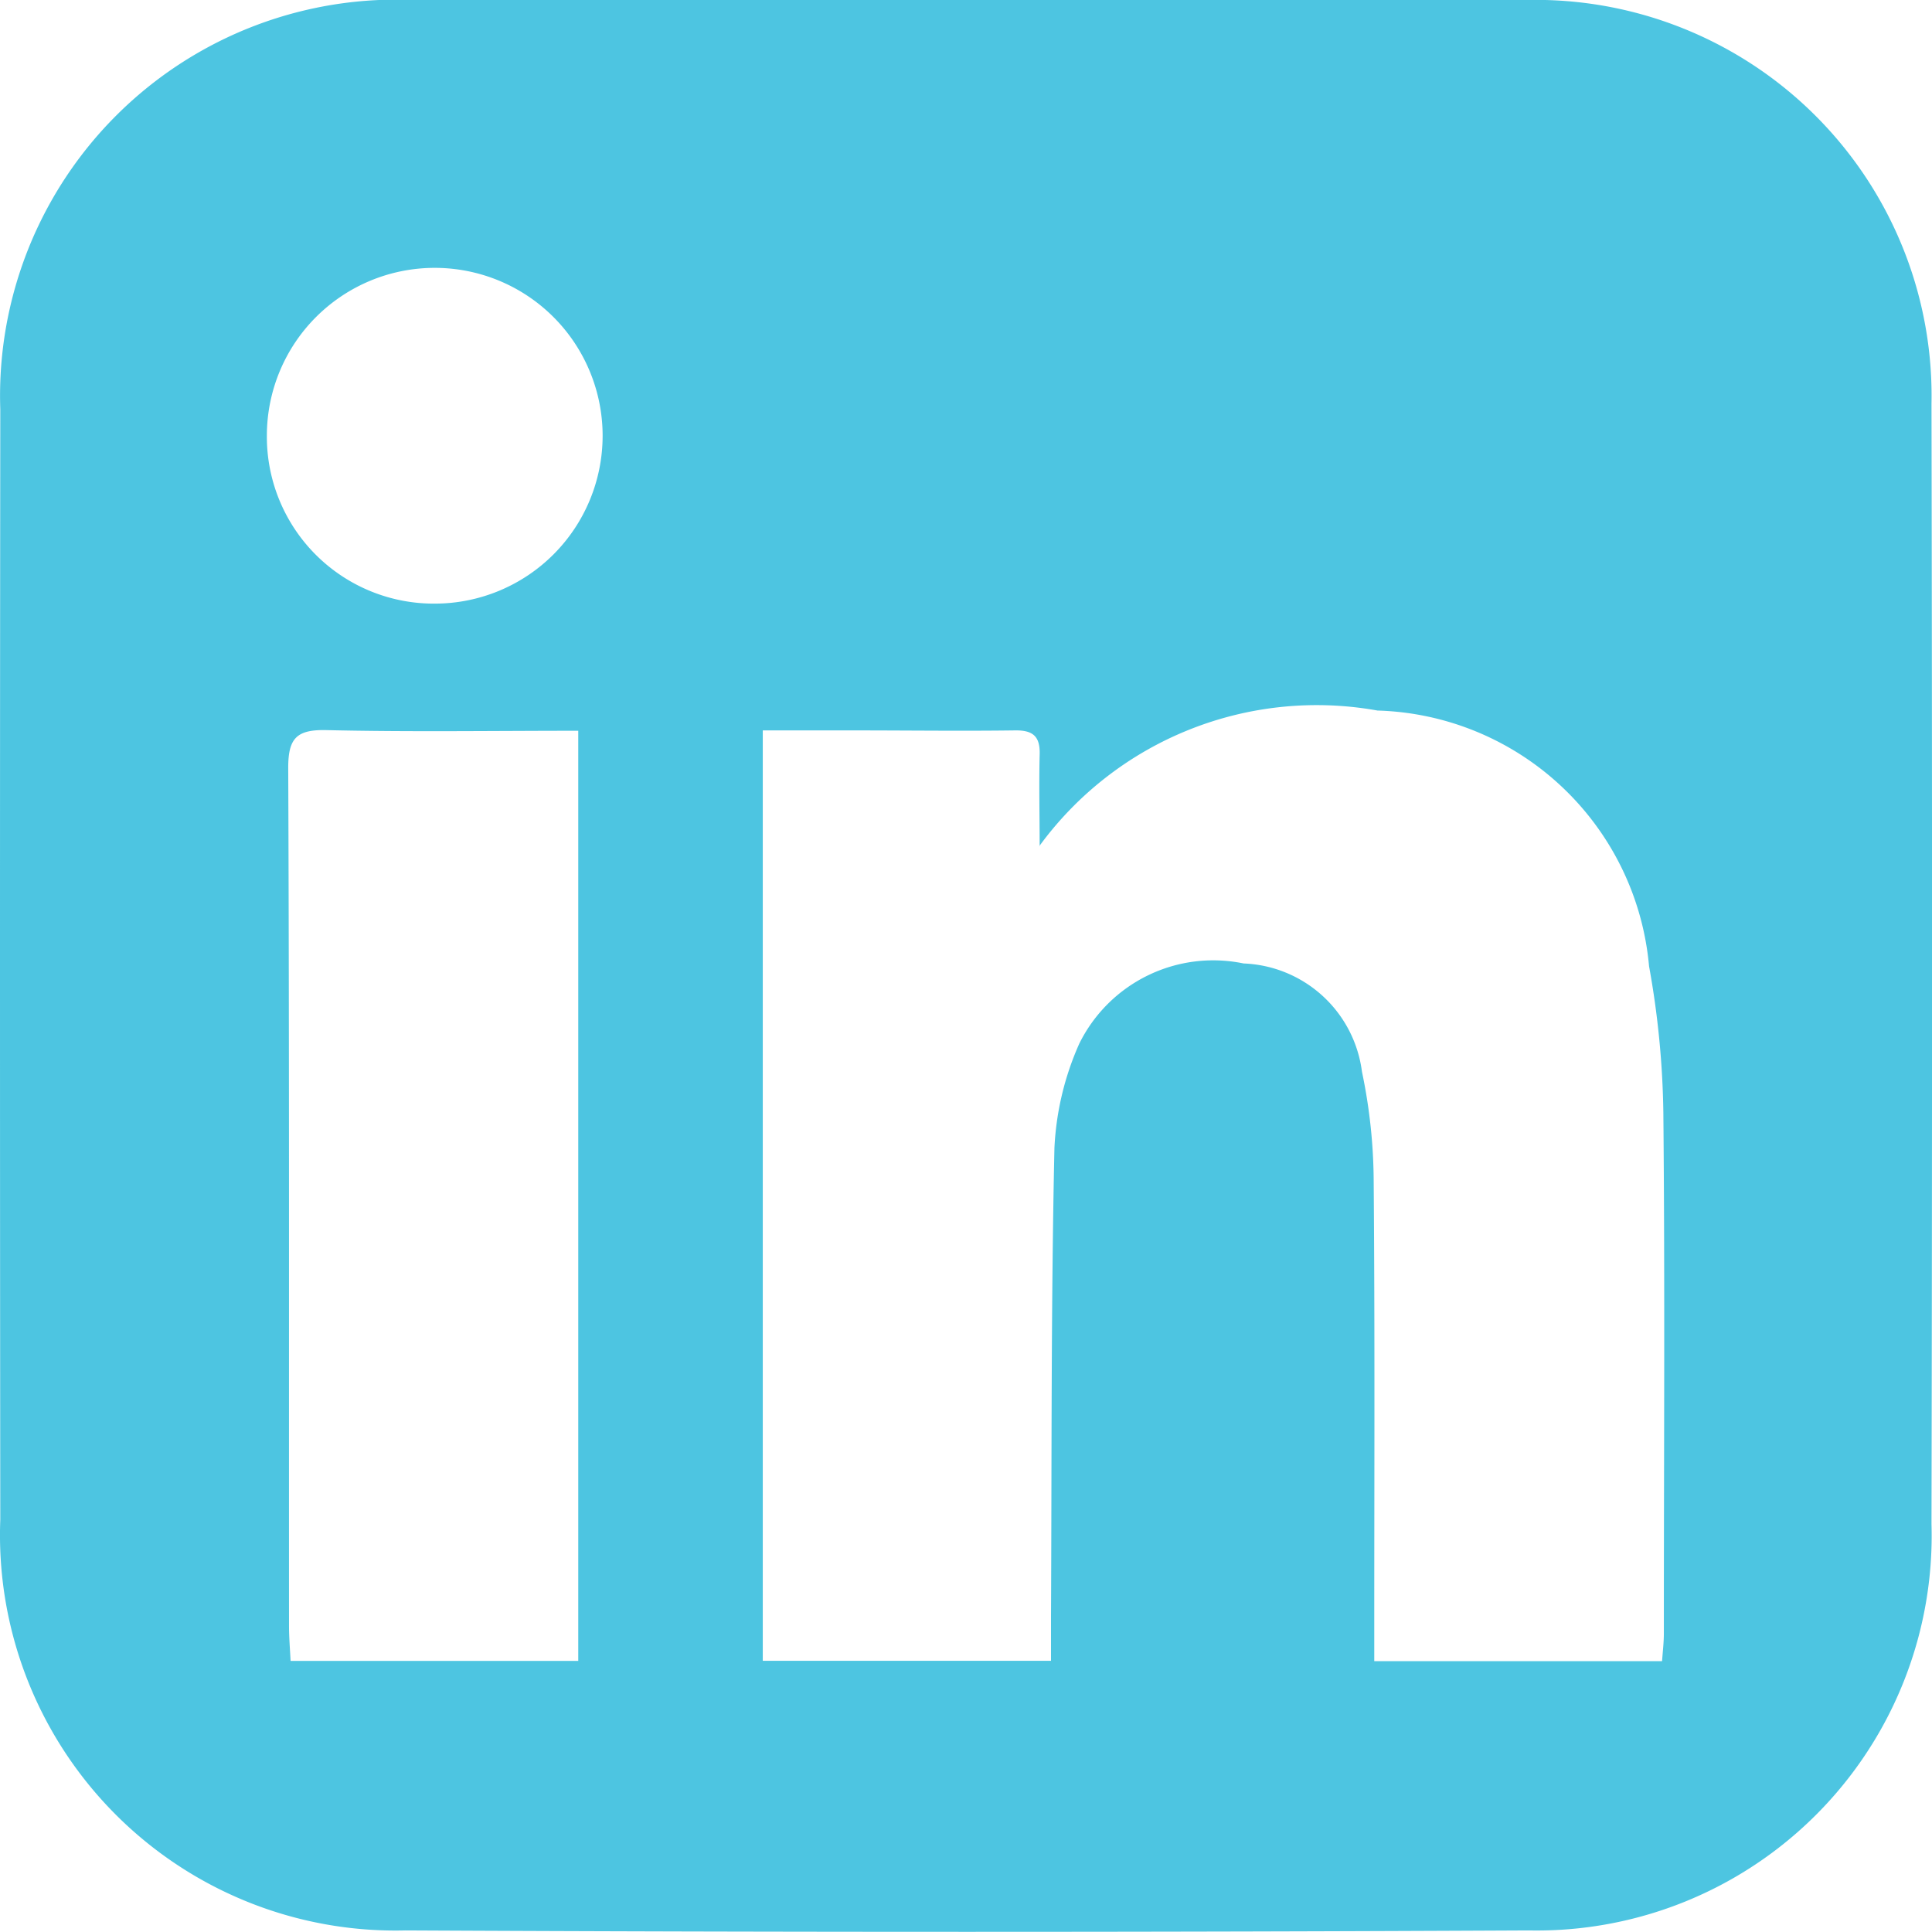
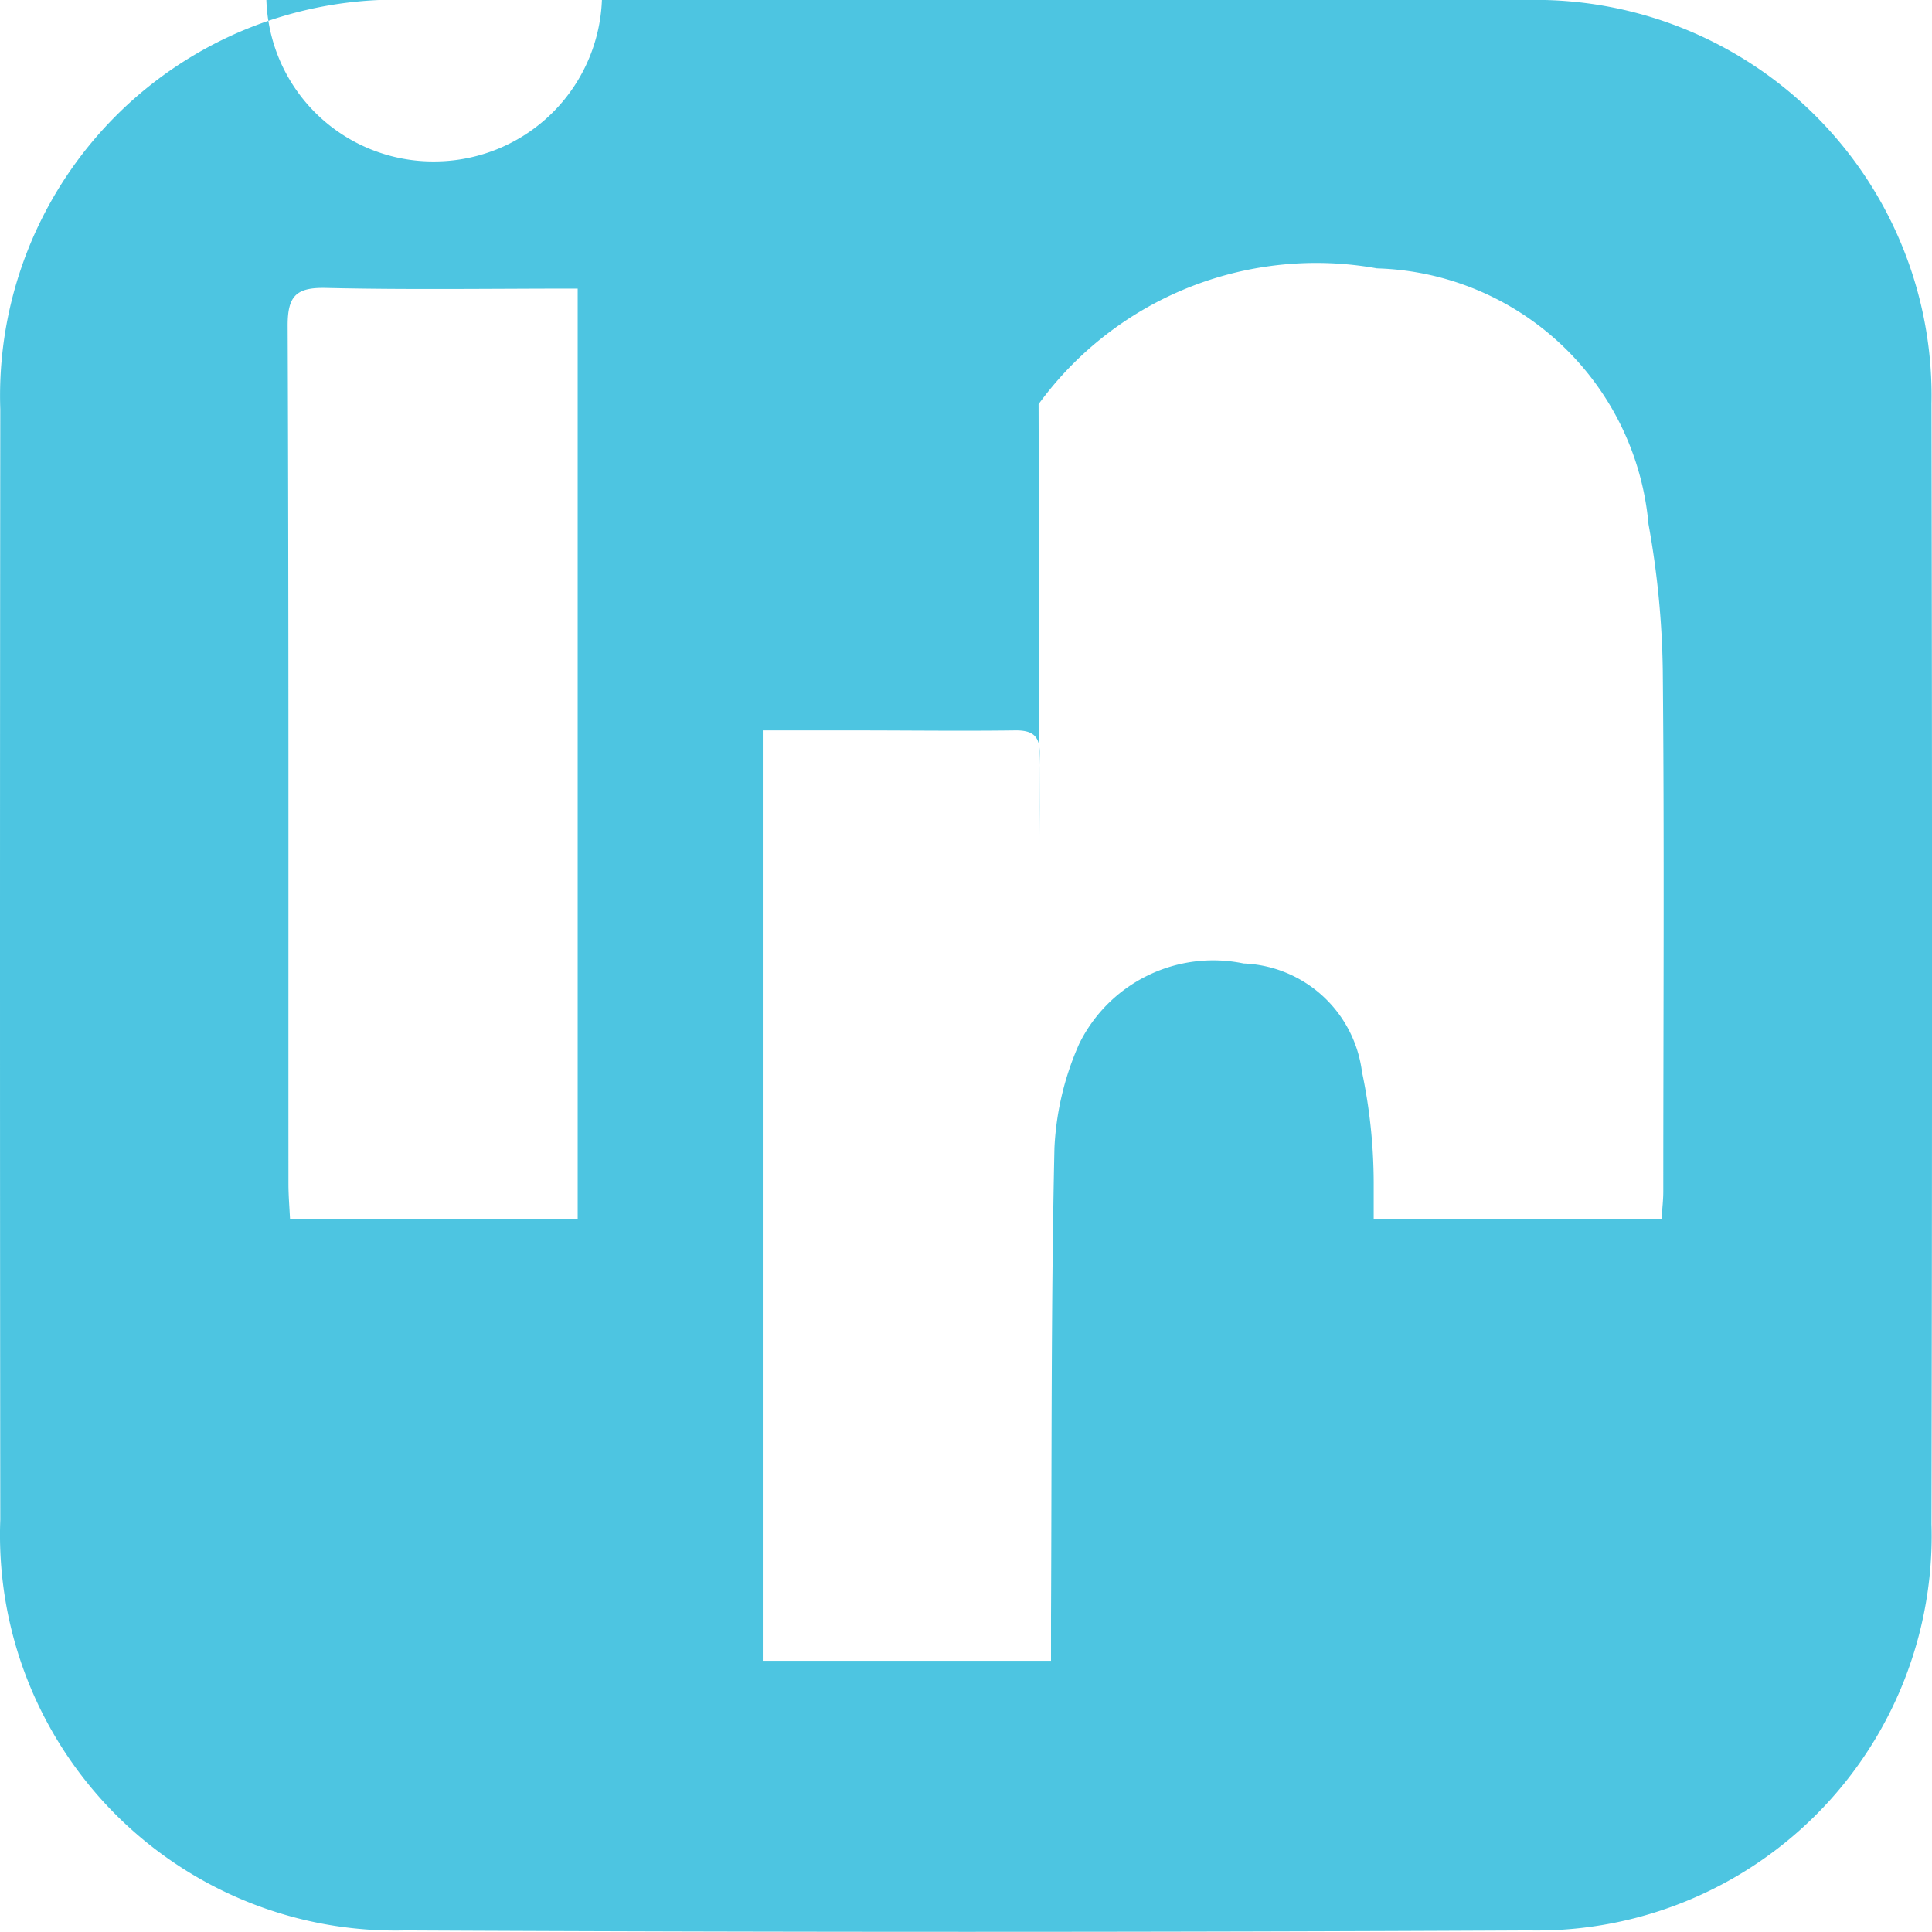
<svg xmlns="http://www.w3.org/2000/svg" width="27.033" height="27.032" viewBox="0 0 27.033 27.032">
-   <path id="logo_LINKEDIN" d="M1565.573,4299.936q3.918,0,7.837,0a5.54,5.54,0,0,1,5.667,5.651q.015,7.838,0,15.674a5.525,5.525,0,0,1-5.634,5.686q-7.86.039-15.72,0a5.534,5.534,0,0,1-5.668-5.747q-.008-7.767,0-15.536a5.543,5.543,0,0,1,5.726-5.73h7.791m1.026,11.842c0-.425-.01-.85,0-1.275.01-.261-.091-.349-.346-.345-.748.01-1.5,0-2.246,0h-1.282v13.018h4.033c0-.232,0-.428,0-.624.011-2.185,0-4.37.048-6.554a4.044,4.044,0,0,1,.347-1.456,2.09,2.09,0,0,1,2.3-1.123,1.737,1.737,0,0,1,1.656,1.515,7.607,7.607,0,0,1,.164,1.544c.017,2.062.008,4.125.008,6.187v.516h4.027c.011-.148.025-.267.025-.386,0-2.43.016-4.859-.007-7.288a12.357,12.357,0,0,0-.2-2.049,3.929,3.929,0,0,0-3.8-3.578,4.806,4.806,0,0,0-4.734,1.9m-6.449-1.617c-1.205,0-2.363.018-3.52-.009-.42-.01-.54.111-.538.535.016,4,.009,8,.011,12,0,.162.014.324.022.489h4.025Zm-2-1.779a2.349,2.349,0,1,0-2.357-2.35,2.336,2.336,0,0,0,2.357,2.35" transform="translate(-1552.051 -4299.936)" fill="#4dc5e1" />
+   <path id="logo_LINKEDIN" d="M1565.573,4299.936q3.918,0,7.837,0a5.54,5.54,0,0,1,5.667,5.651q.015,7.838,0,15.674a5.525,5.525,0,0,1-5.634,5.686q-7.86.039-15.72,0a5.534,5.534,0,0,1-5.668-5.747q-.008-7.767,0-15.536a5.543,5.543,0,0,1,5.726-5.73h7.791m1.026,11.842c0-.425-.01-.85,0-1.275.01-.261-.091-.349-.346-.345-.748.01-1.5,0-2.246,0h-1.282v13.018h4.033c0-.232,0-.428,0-.624.011-2.185,0-4.37.048-6.554a4.044,4.044,0,0,1,.347-1.456,2.09,2.09,0,0,1,2.3-1.123,1.737,1.737,0,0,1,1.656,1.515,7.607,7.607,0,0,1,.164,1.544v.516h4.027c.011-.148.025-.267.025-.386,0-2.43.016-4.859-.007-7.288a12.357,12.357,0,0,0-.2-2.049,3.929,3.929,0,0,0-3.8-3.578,4.806,4.806,0,0,0-4.734,1.9m-6.449-1.617c-1.205,0-2.363.018-3.52-.009-.42-.01-.54.111-.538.535.016,4,.009,8,.011,12,0,.162.014.324.022.489h4.025Zm-2-1.779a2.349,2.349,0,1,0-2.357-2.35,2.336,2.336,0,0,0,2.357,2.35" transform="translate(-1552.051 -4299.936)" fill="#4dc5e1" />
</svg>